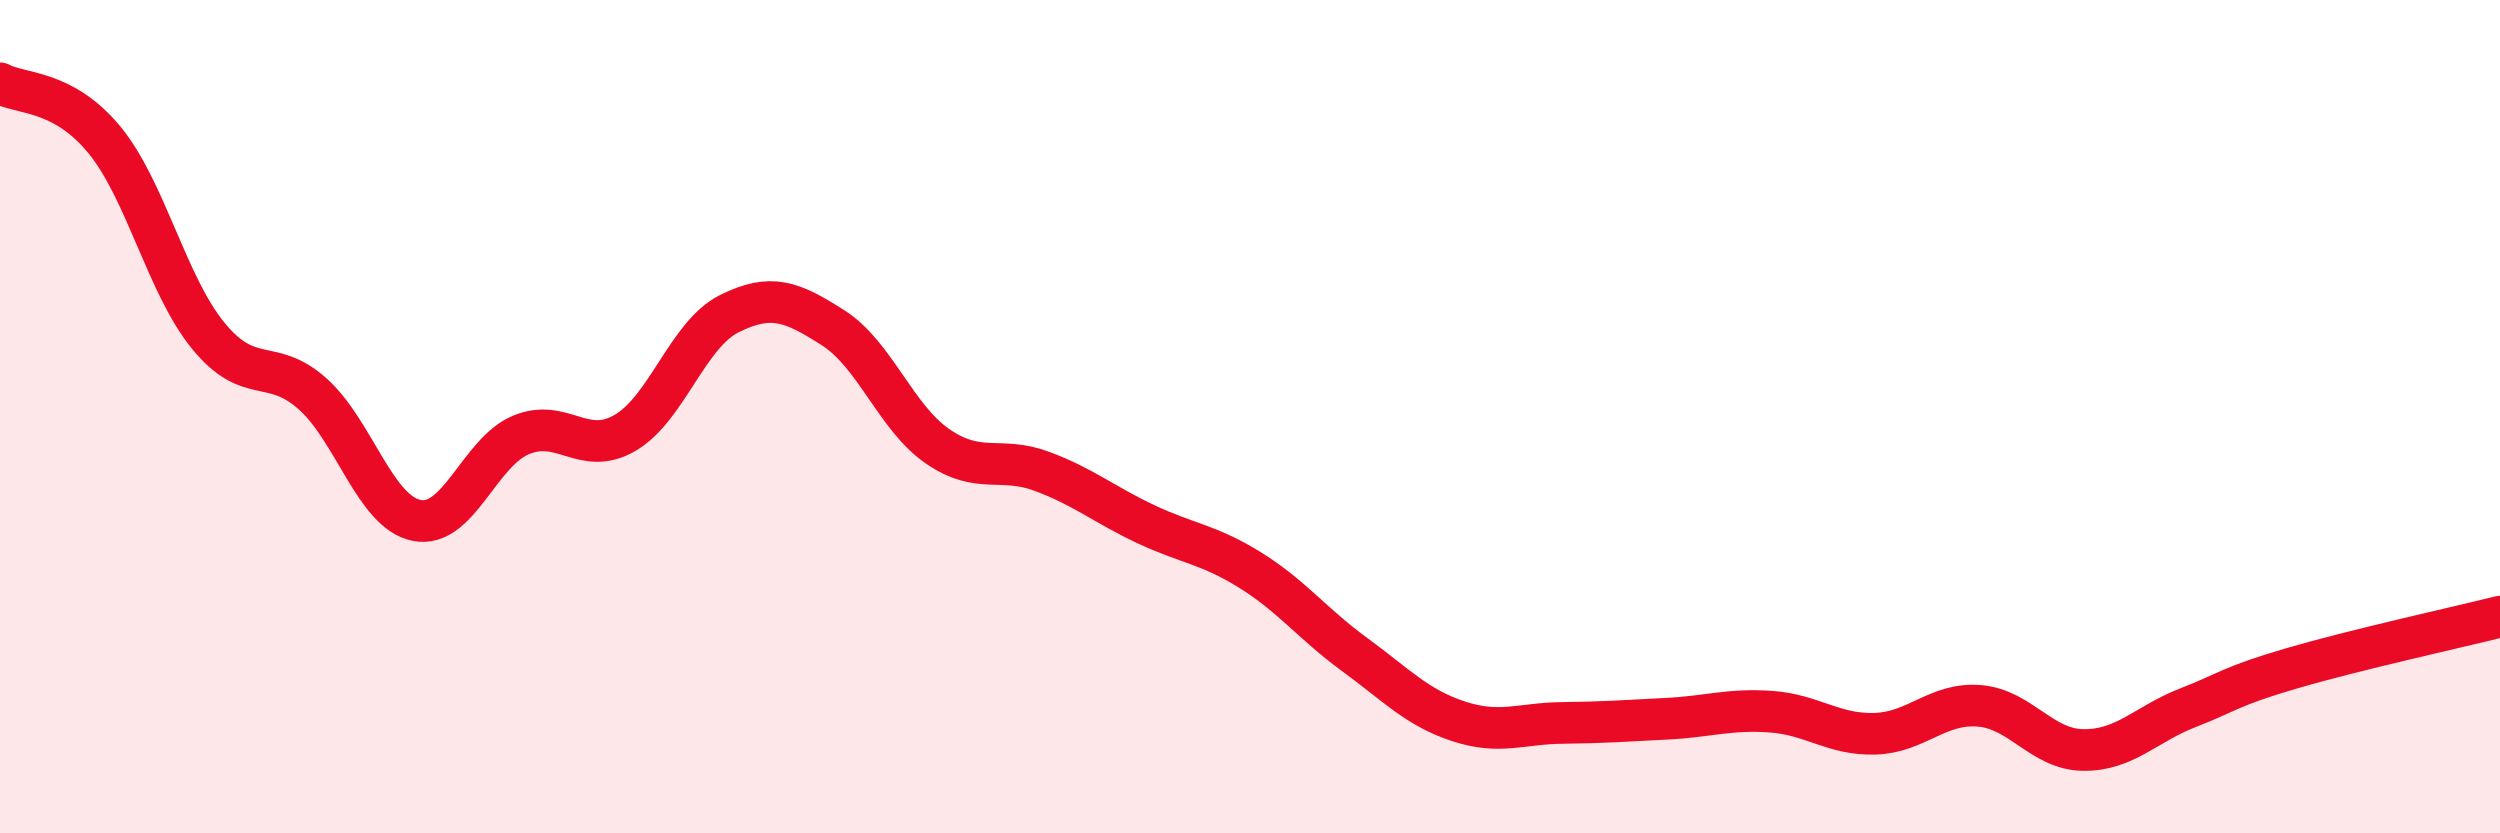
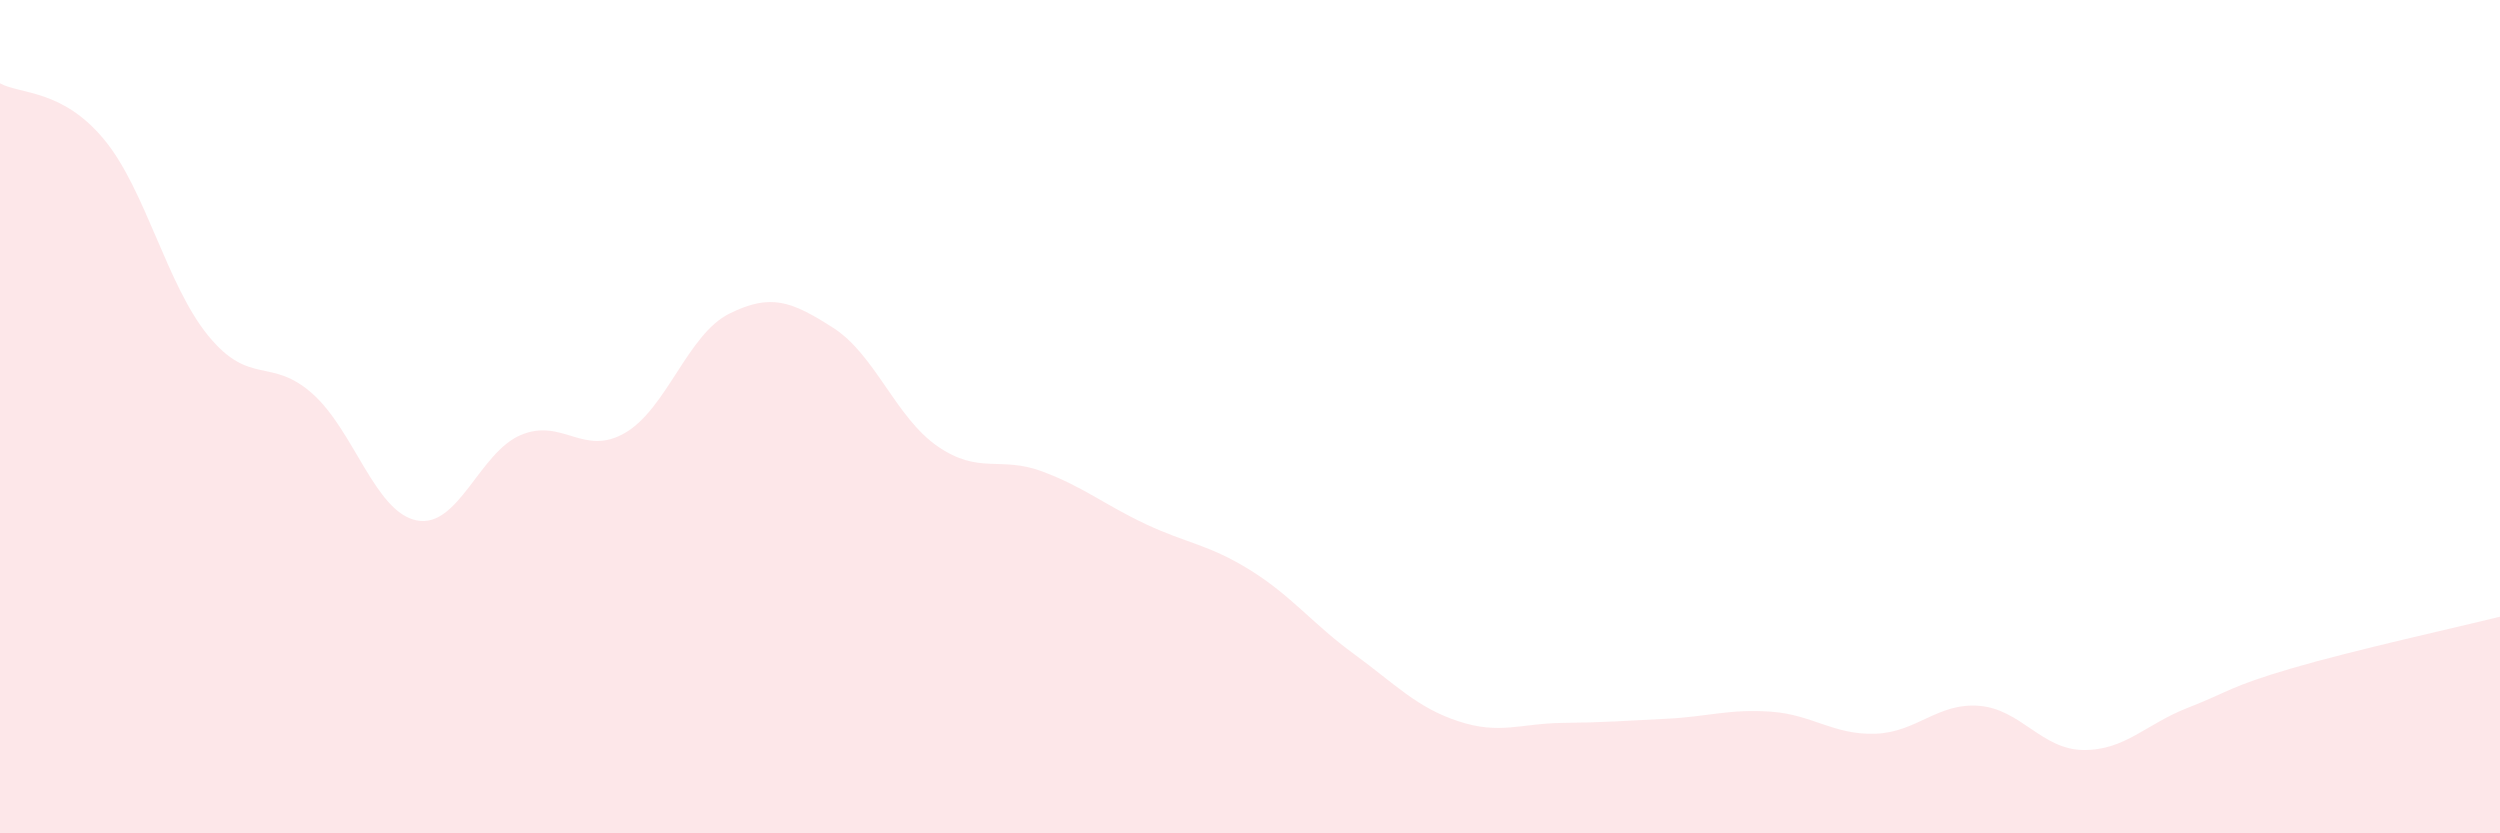
<svg xmlns="http://www.w3.org/2000/svg" width="60" height="20" viewBox="0 0 60 20">
  <path d="M 0,2 C 0.5,2.27 1.5,2.14 2.5,3.35 C 3.5,4.56 4,6.84 5,8.06 C 6,9.28 6.5,8.56 7.5,9.45 C 8.5,10.34 9,12.29 10,12.49 C 11,12.69 11.5,10.86 12.5,10.44 C 13.5,10.02 14,10.97 15,10.39 C 16,9.81 16.5,8.03 17.5,7.53 C 18.5,7.03 19,7.23 20,7.87 C 21,8.51 21.5,10.02 22.5,10.71 C 23.5,11.4 24,10.94 25,11.31 C 26,11.68 26.5,12.11 27.5,12.58 C 28.5,13.05 29,13.06 30,13.68 C 31,14.3 31.5,14.97 32.5,15.7 C 33.5,16.43 34,16.98 35,17.31 C 36,17.64 36.5,17.36 37.5,17.35 C 38.5,17.34 39,17.3 40,17.25 C 41,17.2 41.5,17.01 42.5,17.08 C 43.5,17.15 44,17.64 45,17.61 C 46,17.58 46.5,16.86 47.5,16.94 C 48.5,17.02 49,17.99 50,18 C 51,18.01 51.5,17.38 52.5,16.99 C 53.5,16.6 53.5,16.48 55,16.04 C 56.5,15.6 59,15.05 60,14.8L60 20L0 20Z" fill="#EB0A25" opacity="0.1" stroke-linecap="round" stroke-linejoin="round" />
-   <path d="M 0,2 C 0.5,2.27 1.5,2.14 2.5,3.35 C 3.5,4.56 4,6.84 5,8.06 C 6,9.28 6.5,8.56 7.5,9.45 C 8.5,10.34 9,12.29 10,12.49 C 11,12.69 11.5,10.86 12.5,10.44 C 13.5,10.02 14,10.97 15,10.39 C 16,9.81 16.5,8.03 17.5,7.53 C 18.5,7.03 19,7.23 20,7.87 C 21,8.51 21.5,10.02 22.5,10.71 C 23.5,11.4 24,10.94 25,11.31 C 26,11.68 26.5,12.11 27.5,12.58 C 28.5,13.05 29,13.06 30,13.68 C 31,14.3 31.5,14.97 32.5,15.7 C 33.5,16.43 34,16.98 35,17.31 C 36,17.64 36.5,17.36 37.5,17.35 C 38.5,17.34 39,17.3 40,17.25 C 41,17.2 41.5,17.01 42.5,17.08 C 43.5,17.15 44,17.64 45,17.61 C 46,17.58 46.5,16.86 47.5,16.94 C 48.5,17.02 49,17.99 50,18 C 51,18.01 51.5,17.38 52.5,16.99 C 53.5,16.6 53.5,16.48 55,16.04 C 56.5,15.6 59,15.05 60,14.8" stroke="#EB0A25" stroke-width="1" fill="none" stroke-linecap="round" stroke-linejoin="round" />
</svg>